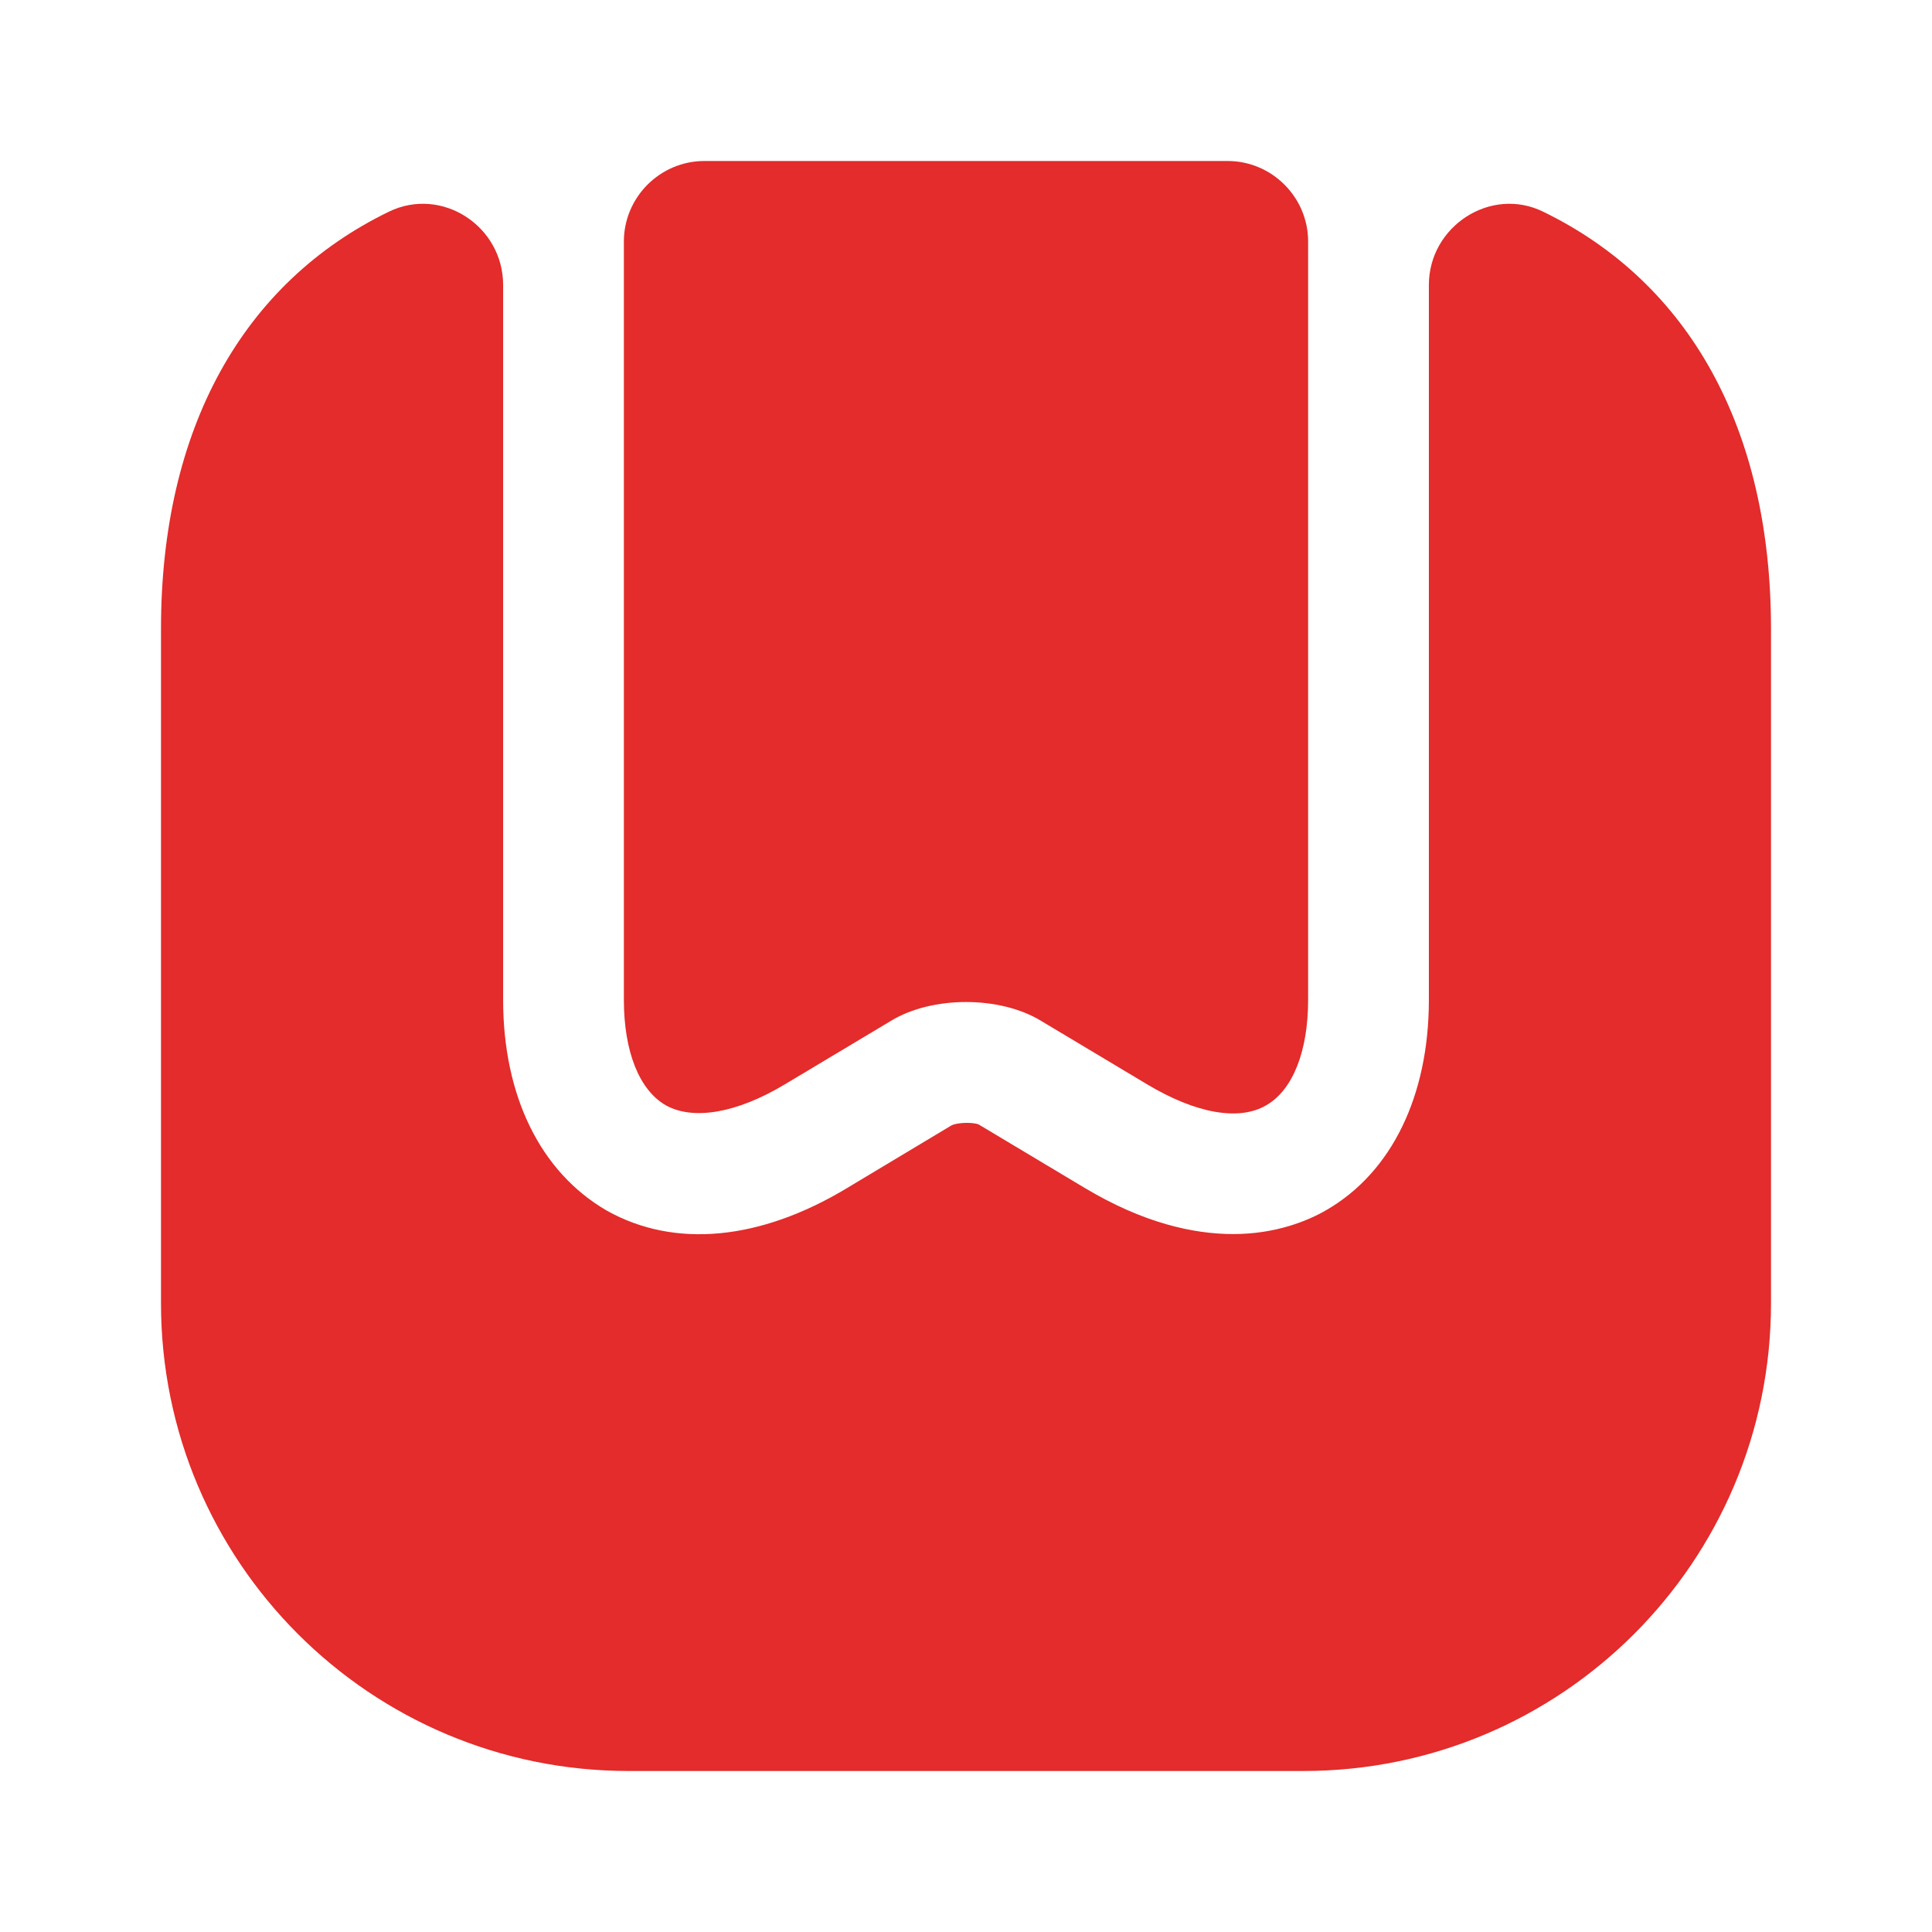
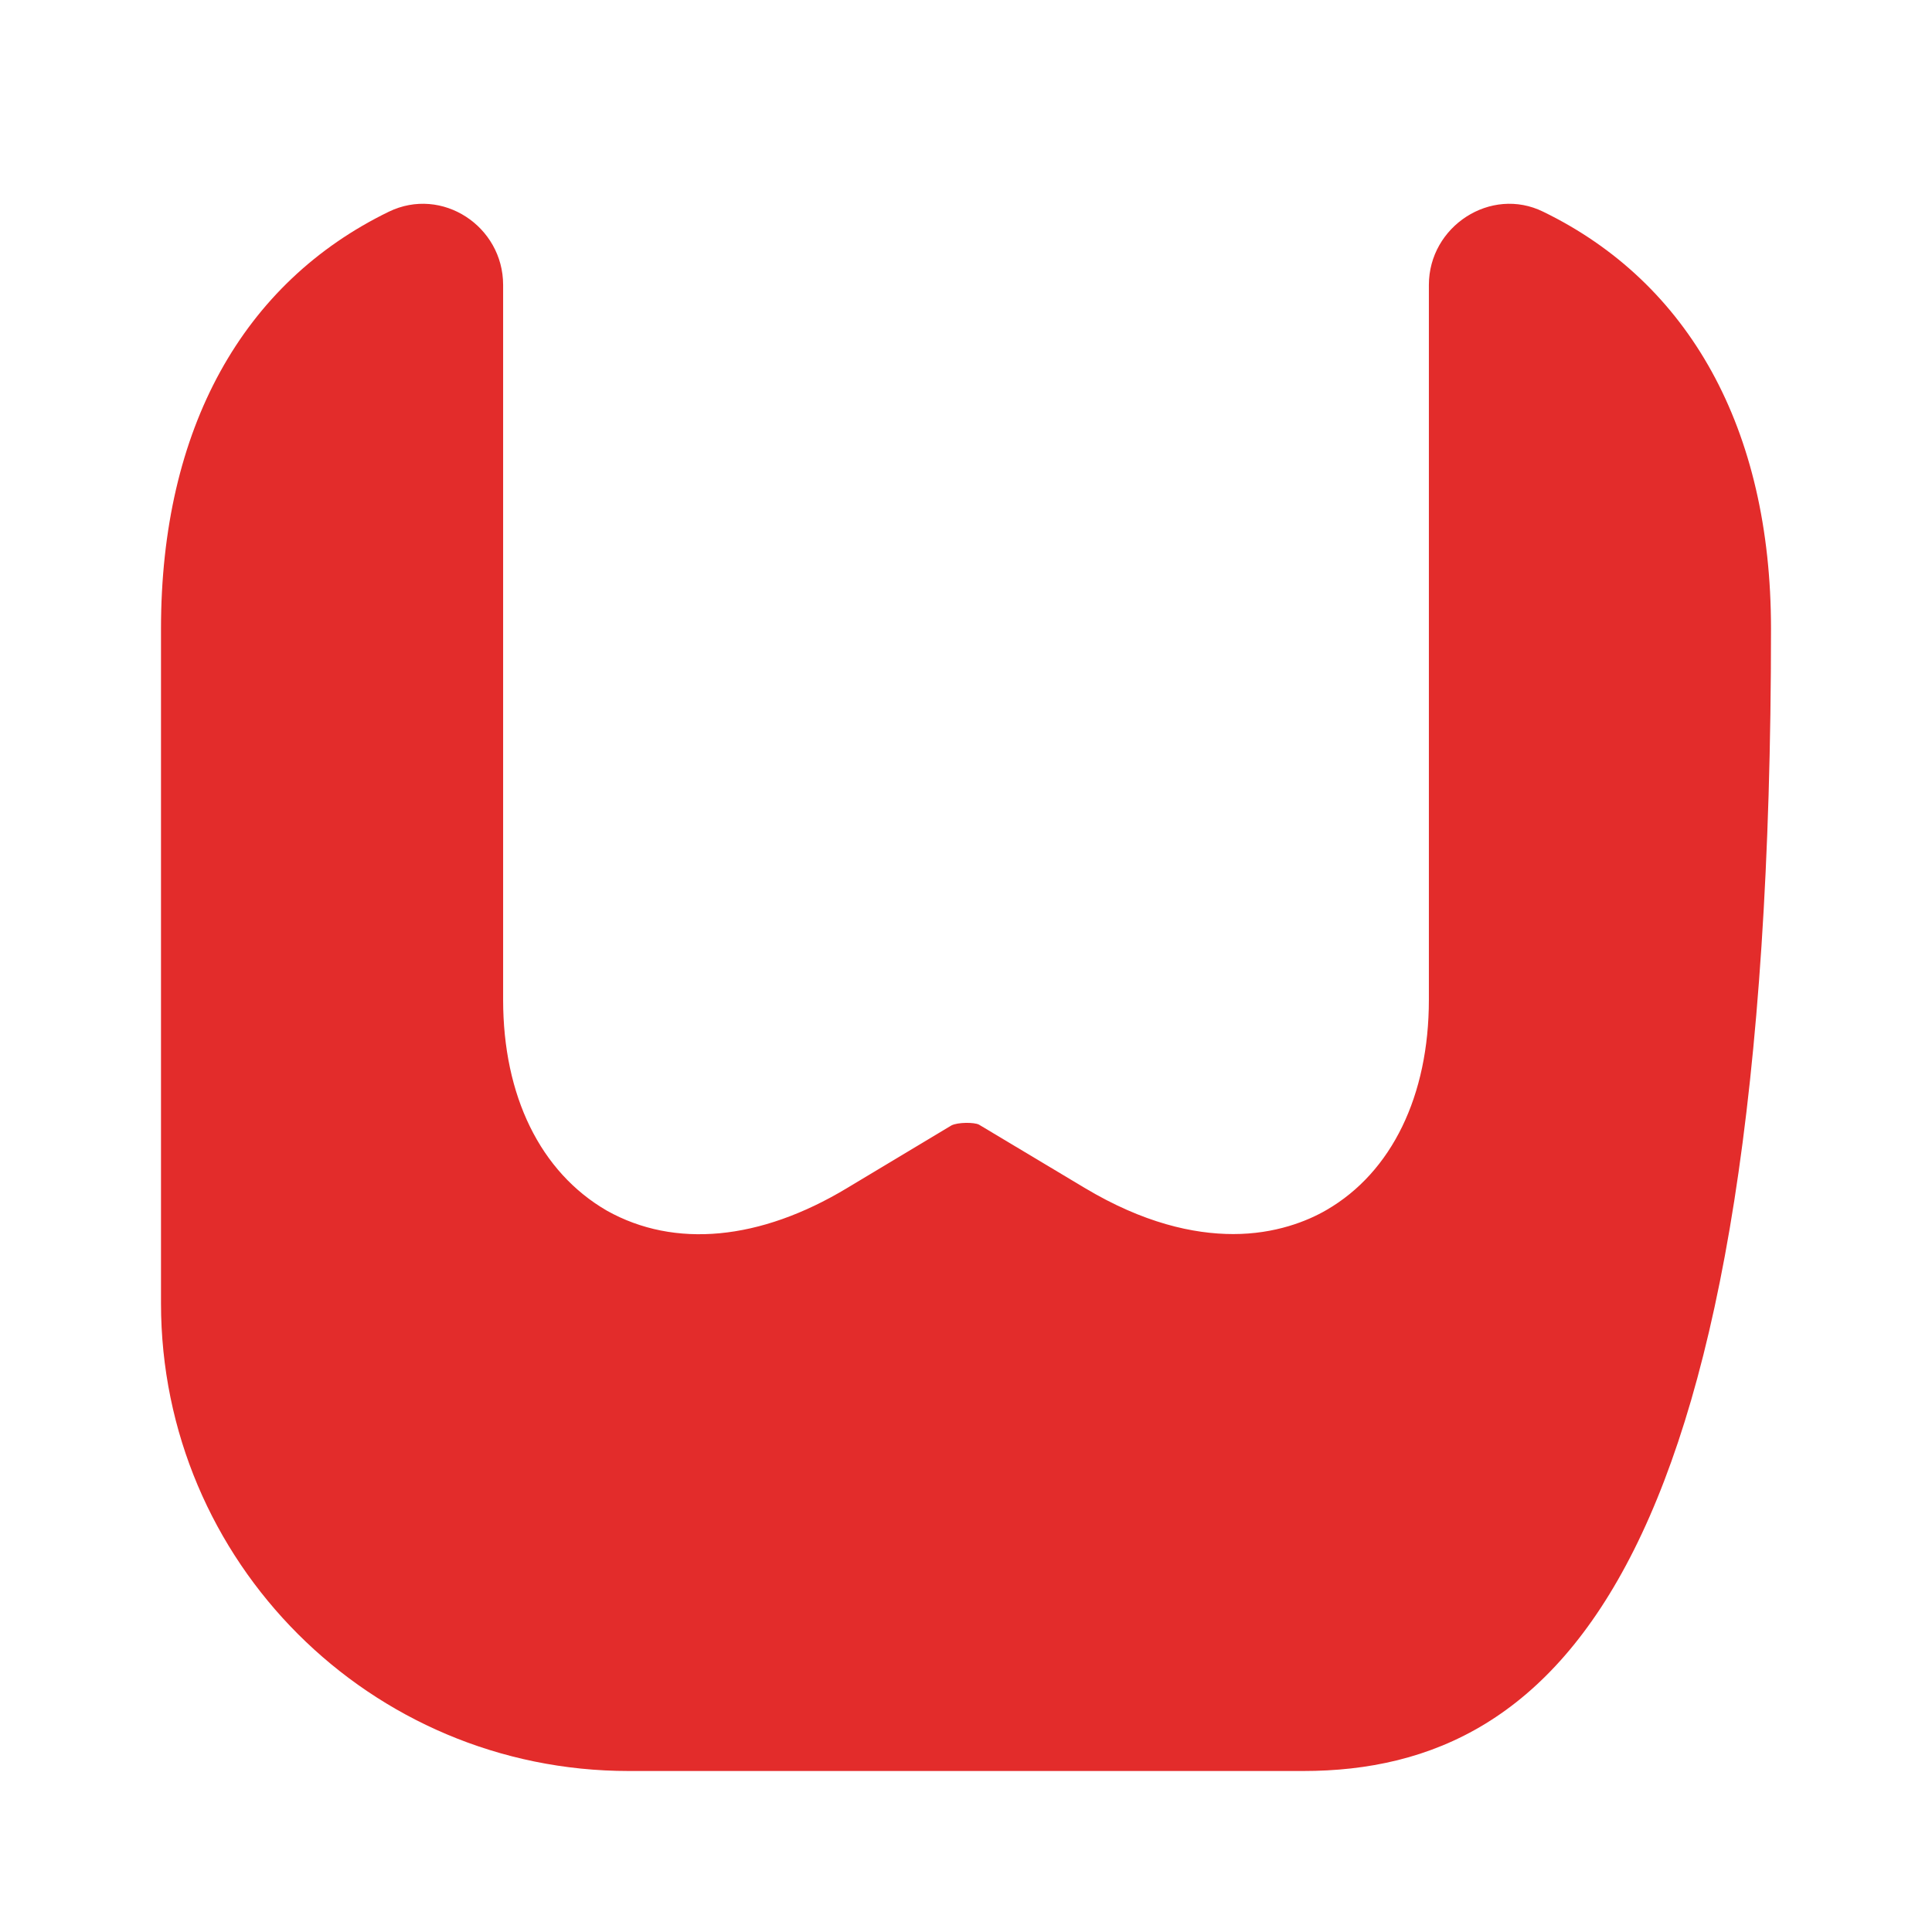
<svg xmlns="http://www.w3.org/2000/svg" width="36" height="36" viewBox="0 0 36 36" fill="none">
-   <path d="M33 11.715V24.285C33 29.1 29.1 33 24.285 33H11.715C6.9 33 3 29.1 3 24.285V11.715C3 7.98 4.53 5.265 7.245 3.945C8.235 3.465 9.375 4.215 9.375 5.31V18.63C9.375 20.415 10.065 21.84 11.31 22.56C12.57 23.265 14.16 23.115 15.78 22.14L17.73 20.97C17.85 20.91 18.15 20.91 18.24 20.955L20.22 22.14C21.3 22.785 22.23 22.995 22.98 22.995C23.76 22.995 24.36 22.755 24.72 22.545C25.935 21.84 26.625 20.415 26.625 18.63V5.31C26.625 4.215 27.78 3.465 28.755 3.945C31.47 5.265 33 7.98 33 11.715Z" fill="#E32C2B" />
-   <path d="M22.875 3C23.7 3 24.375 3.675 24.375 4.5V18.63C24.375 19.59 24.09 20.31 23.595 20.595C23.085 20.895 22.275 20.745 21.375 20.205L19.395 19.02C18.63 18.555 17.37 18.555 16.605 19.02L14.625 20.205C13.725 20.745 12.915 20.88 12.405 20.595C11.91 20.31 11.625 19.59 11.625 18.63V4.5C11.625 3.675 12.3 3 13.125 3H22.875Z" fill="#E32C2B" />
+   <path d="M33 11.715C33 29.1 29.1 33 24.285 33H11.715C6.9 33 3 29.1 3 24.285V11.715C3 7.98 4.53 5.265 7.245 3.945C8.235 3.465 9.375 4.215 9.375 5.31V18.63C9.375 20.415 10.065 21.84 11.31 22.56C12.57 23.265 14.16 23.115 15.78 22.14L17.73 20.97C17.85 20.91 18.15 20.91 18.24 20.955L20.22 22.14C21.3 22.785 22.23 22.995 22.98 22.995C23.76 22.995 24.36 22.755 24.72 22.545C25.935 21.84 26.625 20.415 26.625 18.63V5.31C26.625 4.215 27.78 3.465 28.755 3.945C31.47 5.265 33 7.98 33 11.715Z" fill="#E32C2B" />
</svg>